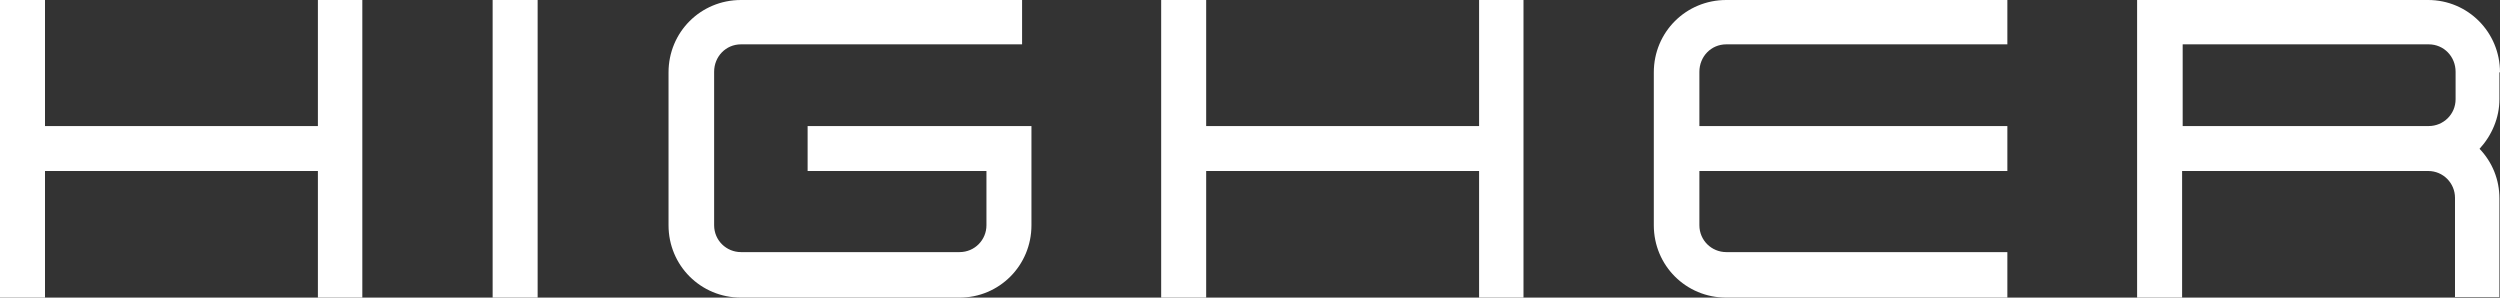
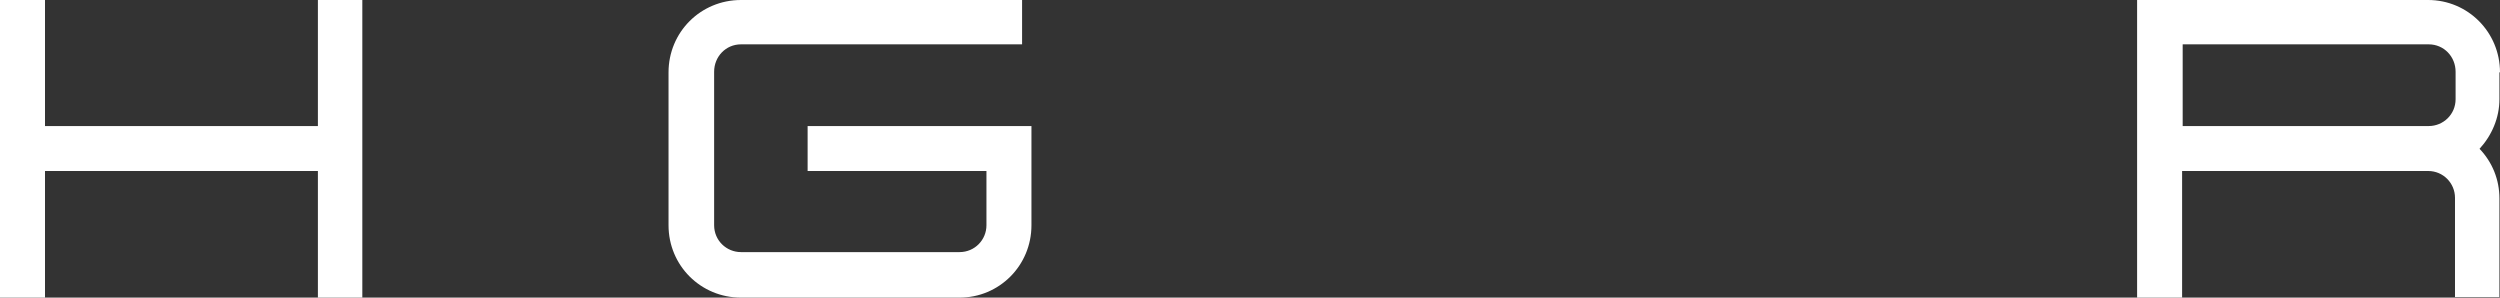
<svg xmlns="http://www.w3.org/2000/svg" width="126" height="15" viewBox="0 0 126 15" fill="none">
  <rect x="0" y="0" width="126" height="15" fill="#333333" stroke="none" />
  <path d="M16.022 8.618H2.268V15H0V0H2.268V6.353H16.022V0H18.261V15H16.022V8.618Z" fill="white" />
-   <path d="M24.829 0H27.097V15H24.829V0Z" fill="white" />
  <path d="M33.694 11.353V3.647C33.694 1.618 35.314 0 37.346 0H51.513V2.235H37.346C36.581 2.235 35.992 2.853 35.992 3.618V11.353C35.992 12.118 36.61 12.706 37.346 12.706H48.362C49.128 12.706 49.717 12.088 49.717 11.353V8.618H40.704V6.353H51.985V11.353C51.985 13.382 50.365 15 48.362 15H37.346C35.314 15 33.694 13.382 33.694 11.353Z" fill="white" />
-   <path d="M74.546 8.618H60.791V15H58.523V0H60.791V6.353H74.546V0H76.784V15H74.546V8.618Z" fill="white" />
-   <path d="M83.352 11.353V3.647C83.352 1.618 84.972 0 87.004 0H101.171V2.235H87.004C86.238 2.235 85.649 2.853 85.649 3.618V6.353H101.171V8.618H85.649V11.353C85.649 12.118 86.268 12.706 87.004 12.706H101.171V15H87.004C84.972 15 83.352 13.382 83.352 11.353Z" fill="white" />
  <path d="M126 3.647C126 1.618 124.38 0 122.377 0H107.71V15H109.978V8.618H122.377C123.143 8.618 123.732 9.235 123.732 9.971V14.971H125.971V10C125.971 9.059 125.617 8.176 124.969 7.5C125.588 6.824 125.971 5.941 125.971 5V3.647H126ZM123.762 5C123.762 5.765 123.143 6.353 122.407 6.353H110.007V2.235H122.407C123.173 2.235 123.762 2.853 123.762 3.618V5Z" fill="white" />
</svg>